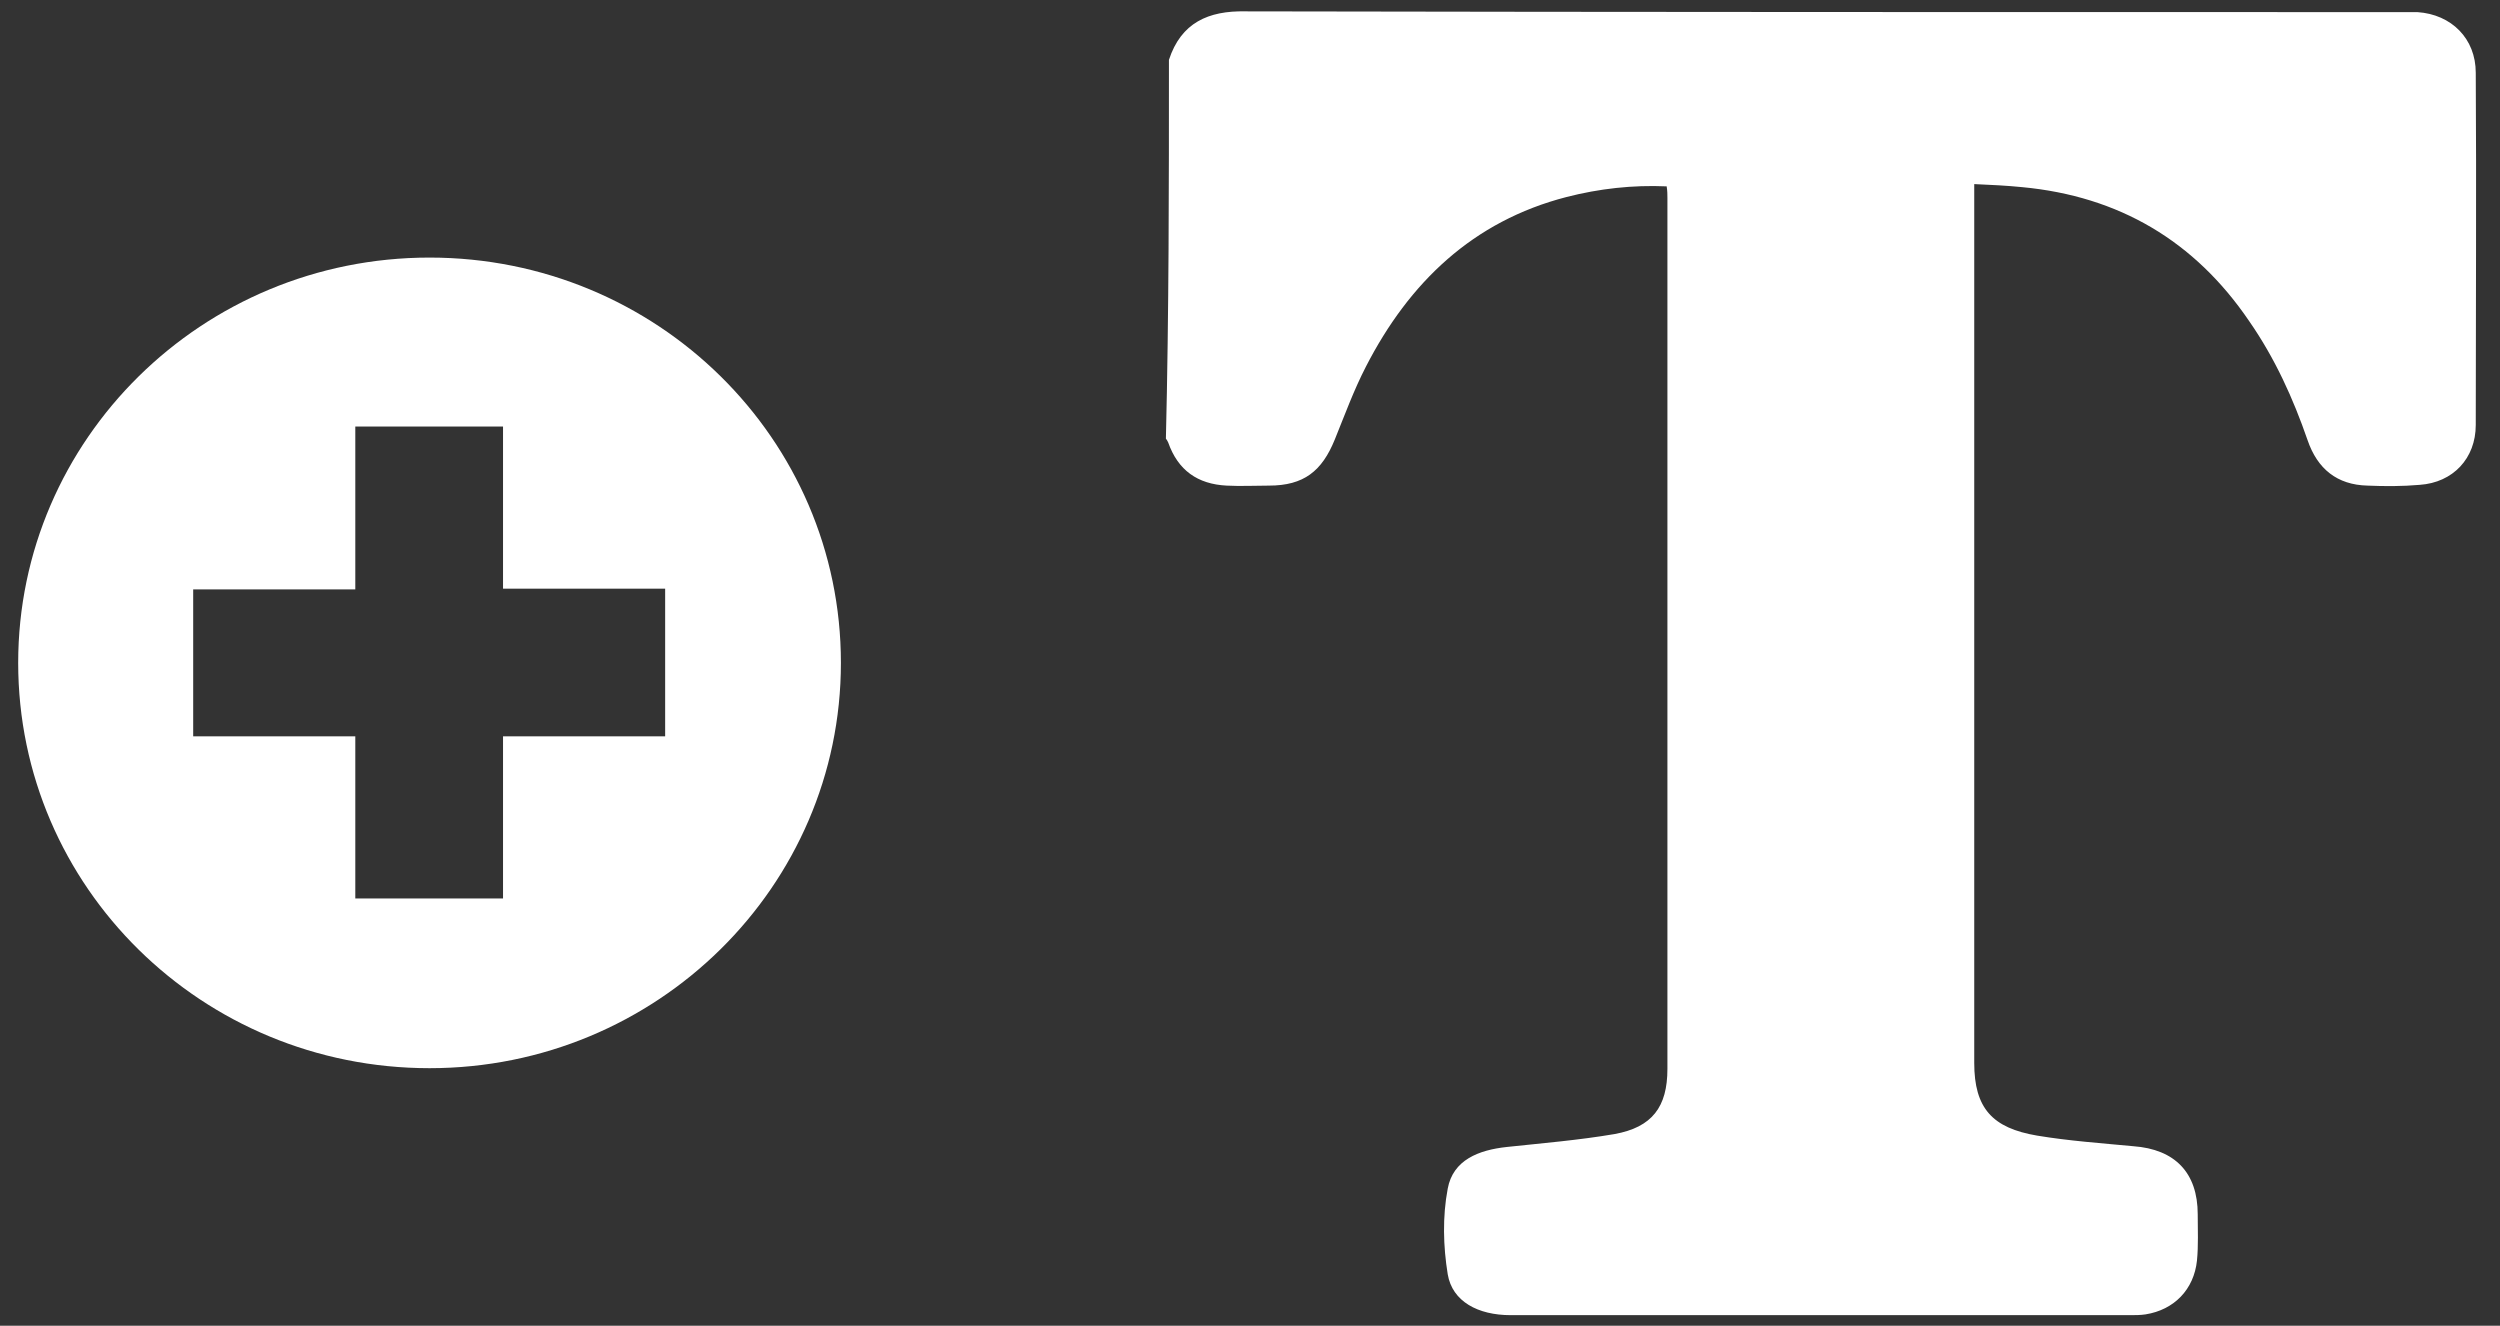
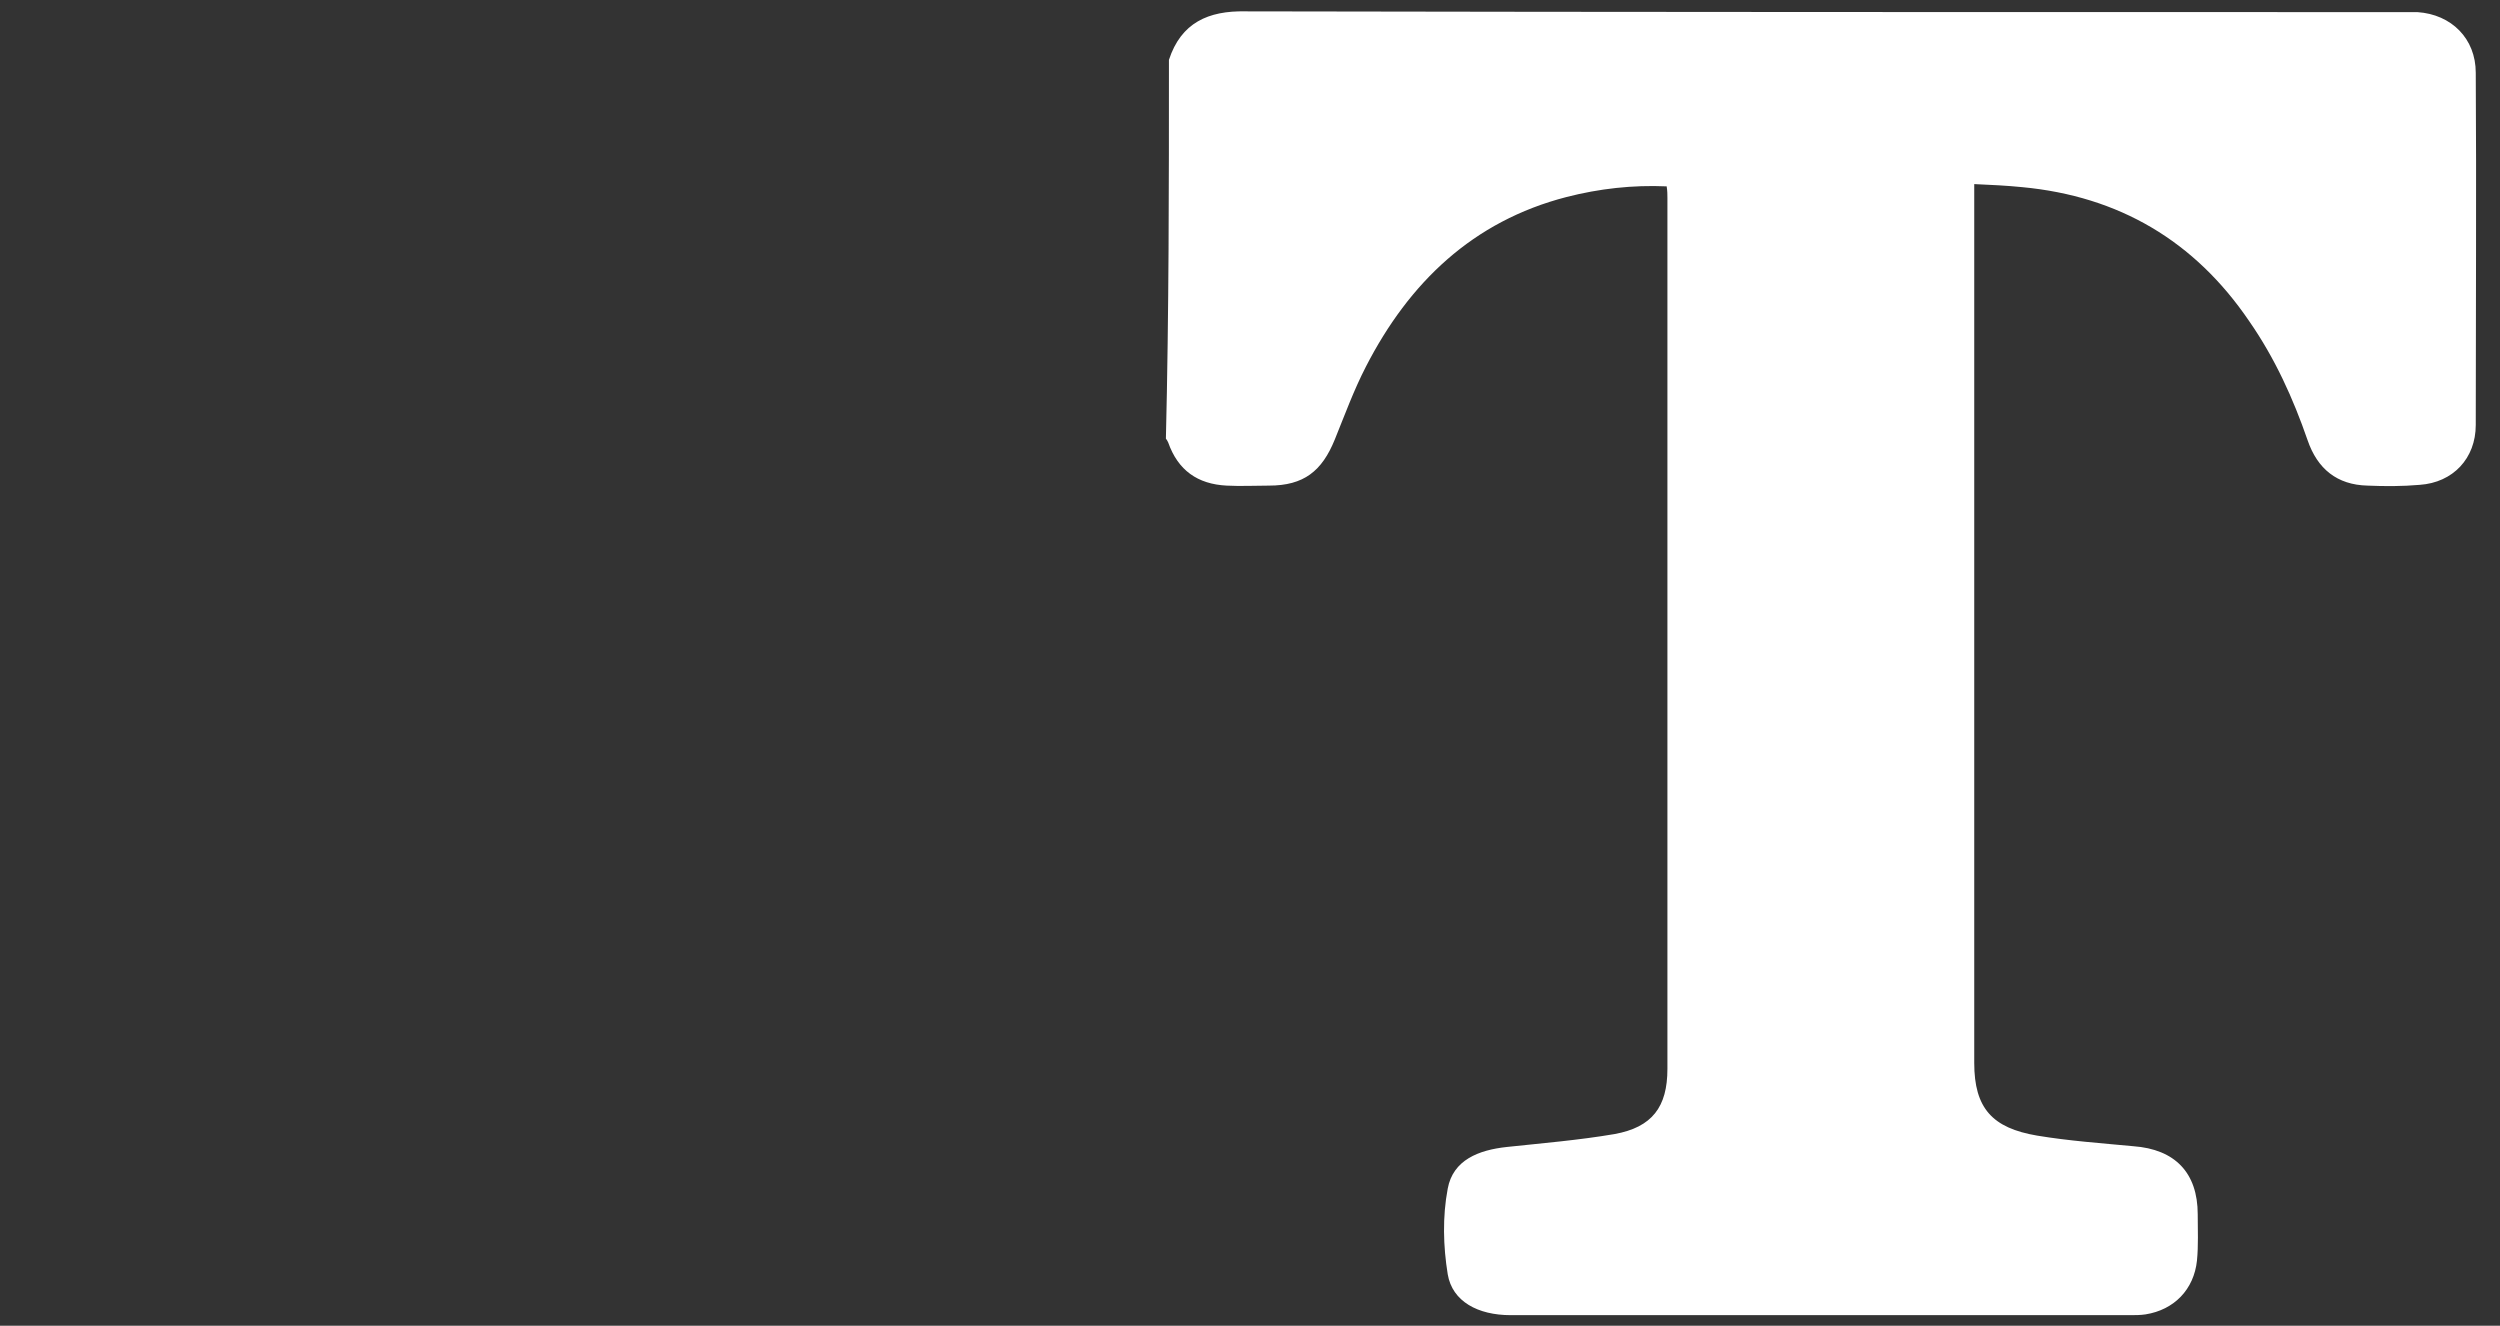
<svg xmlns="http://www.w3.org/2000/svg" version="1.1" id="Ebene_1" x="0px" y="0px" viewBox="0 0 330 175" style="enable-background:new 0 0 330 175;" xml:space="preserve">
  <rect x="0" y="0" width="330" height="175" fill="#333333" stroke="none" />
  <style type="text/css">
	.st0{fill:#FFFFFF;}
</style>
-   <path class="st0" d="M56.7,34c-30,0-54.3,24-54.3,53.5c0,29.6,24.3,53.5,54.3,53.5S111,117,111,87.5C111,57.9,86.7,34,56.7,34z   M87.8,97.2H66.4v21.4H46.9V97.2H25.5V77.8h21.4V56.3h19.5v21.4h21.4V97.2z" />
  <g>
    <path class="st0" d="M154.3,7.9c1.6-4.9,5.2-6.5,10.1-6.4c50.9,0.1,101.8,0.1,152.7,0.1c0.7,0,1.4,0,2,0c4.5,0.3,7.7,3.5,7.7,8   c0.1,15.5,0,31,0,46.5c0,4.4-3,7.6-7.4,7.9c-2.3,0.2-4.6,0.2-6.9,0.1c-4-0.1-6.6-2.2-7.9-6c-1.9-5.5-4.3-10.8-7.7-15.7   c-7.2-10.6-17.2-16.5-30-17.7c-2-0.2-4-0.3-6.3-0.4c0,0.9,0,1.5,0,2.2c0,37.9,0,75.9,0,113.8c0,6,2.4,8.6,8.3,9.6   c4.2,0.7,8.5,1,12.7,1.4c5.5,0.4,8.5,3.5,8.5,9c0,2,0.1,4.1-0.1,6.1c-0.4,3.8-3,6.5-6.8,7.1c-0.7,0.1-1.3,0.1-2,0.1   c-27.3,0-54.5,0-81.8,0c-4.3,0-7.7-1.8-8.3-5.4c-0.6-3.7-0.7-7.6,0-11.3c0.7-3.8,4.1-5.1,7.8-5.5c4.7-0.5,9.5-0.9,14.2-1.7   c5-0.9,7-3.6,7-8.6c0-38.3,0-76.7,0-115c0-0.4,0-0.9-0.1-1.5c-4.5-0.2-8.9,0.3-13.2,1.4c-12.4,3.2-20.8,11.3-26.5,22.4   c-1.6,3.1-2.8,6.4-4.1,9.6c-1.7,4.2-4.1,6.1-8.7,6.1c-1.9,0-3.7,0.1-5.6,0c-3.8-0.2-6.4-2-7.7-5.7c-0.1-0.2-0.2-0.4-0.3-0.5   C154.3,41.2,154.3,24.6,154.3,7.9z" />
  </g>
</svg>